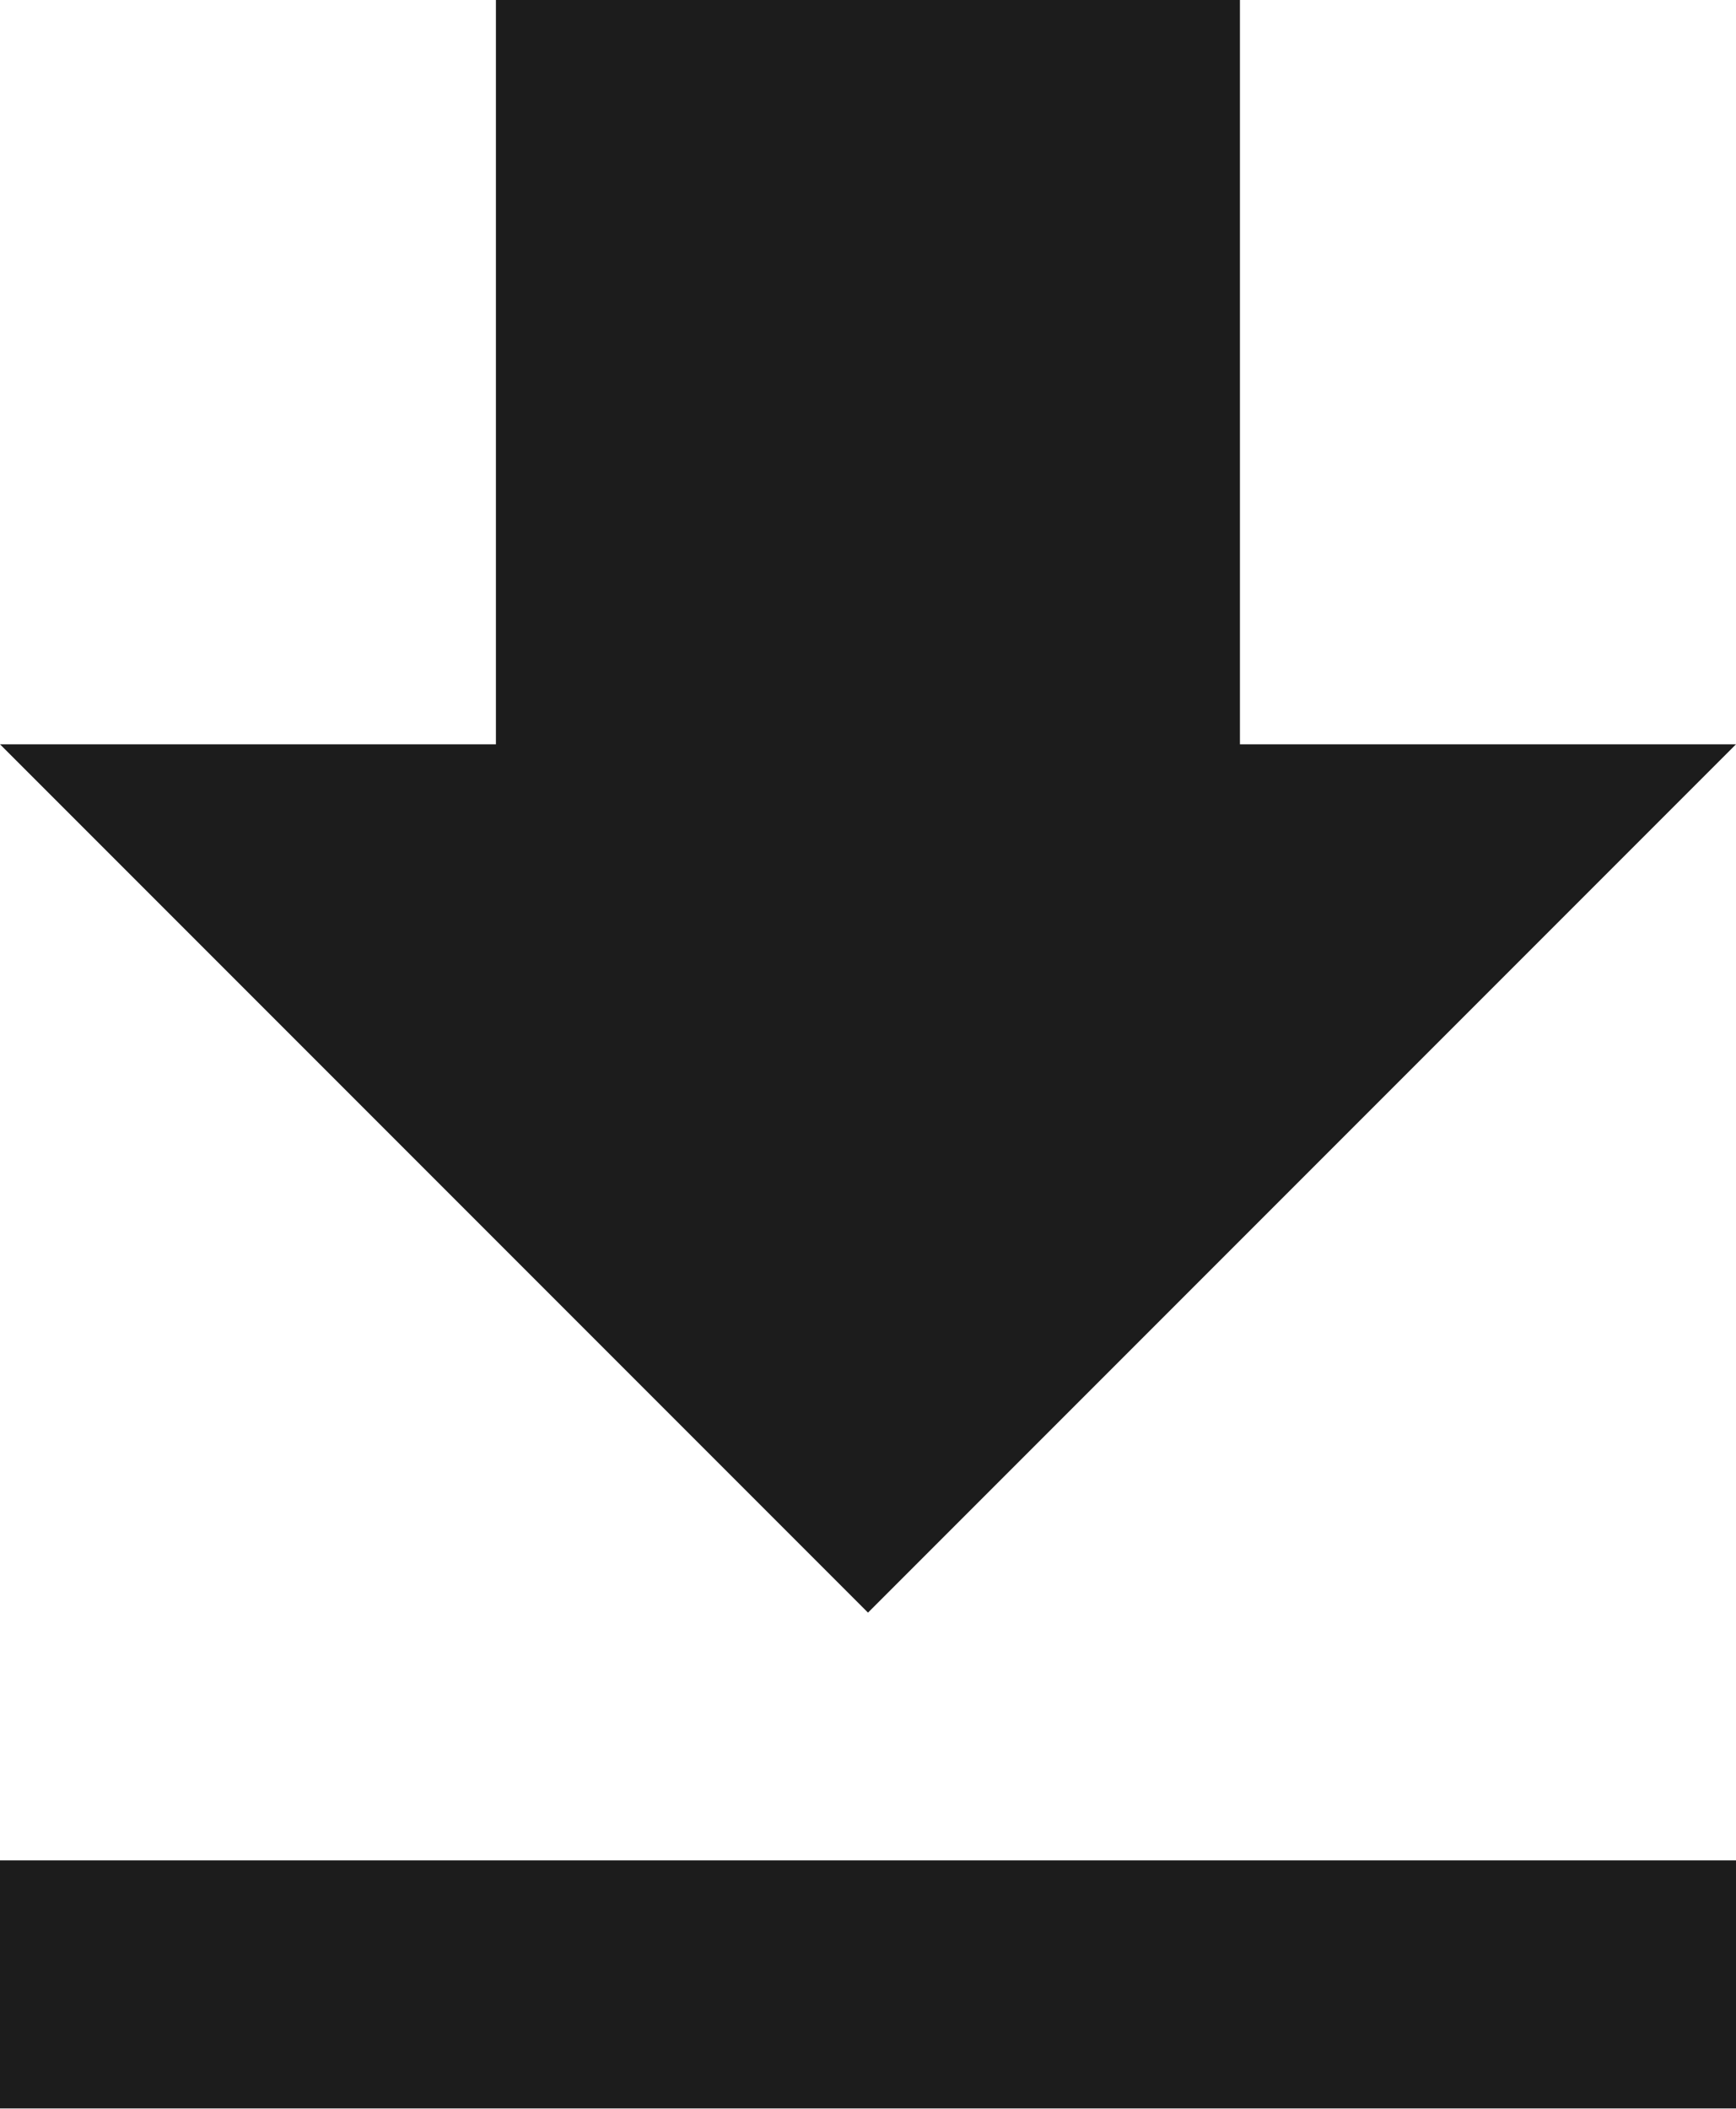
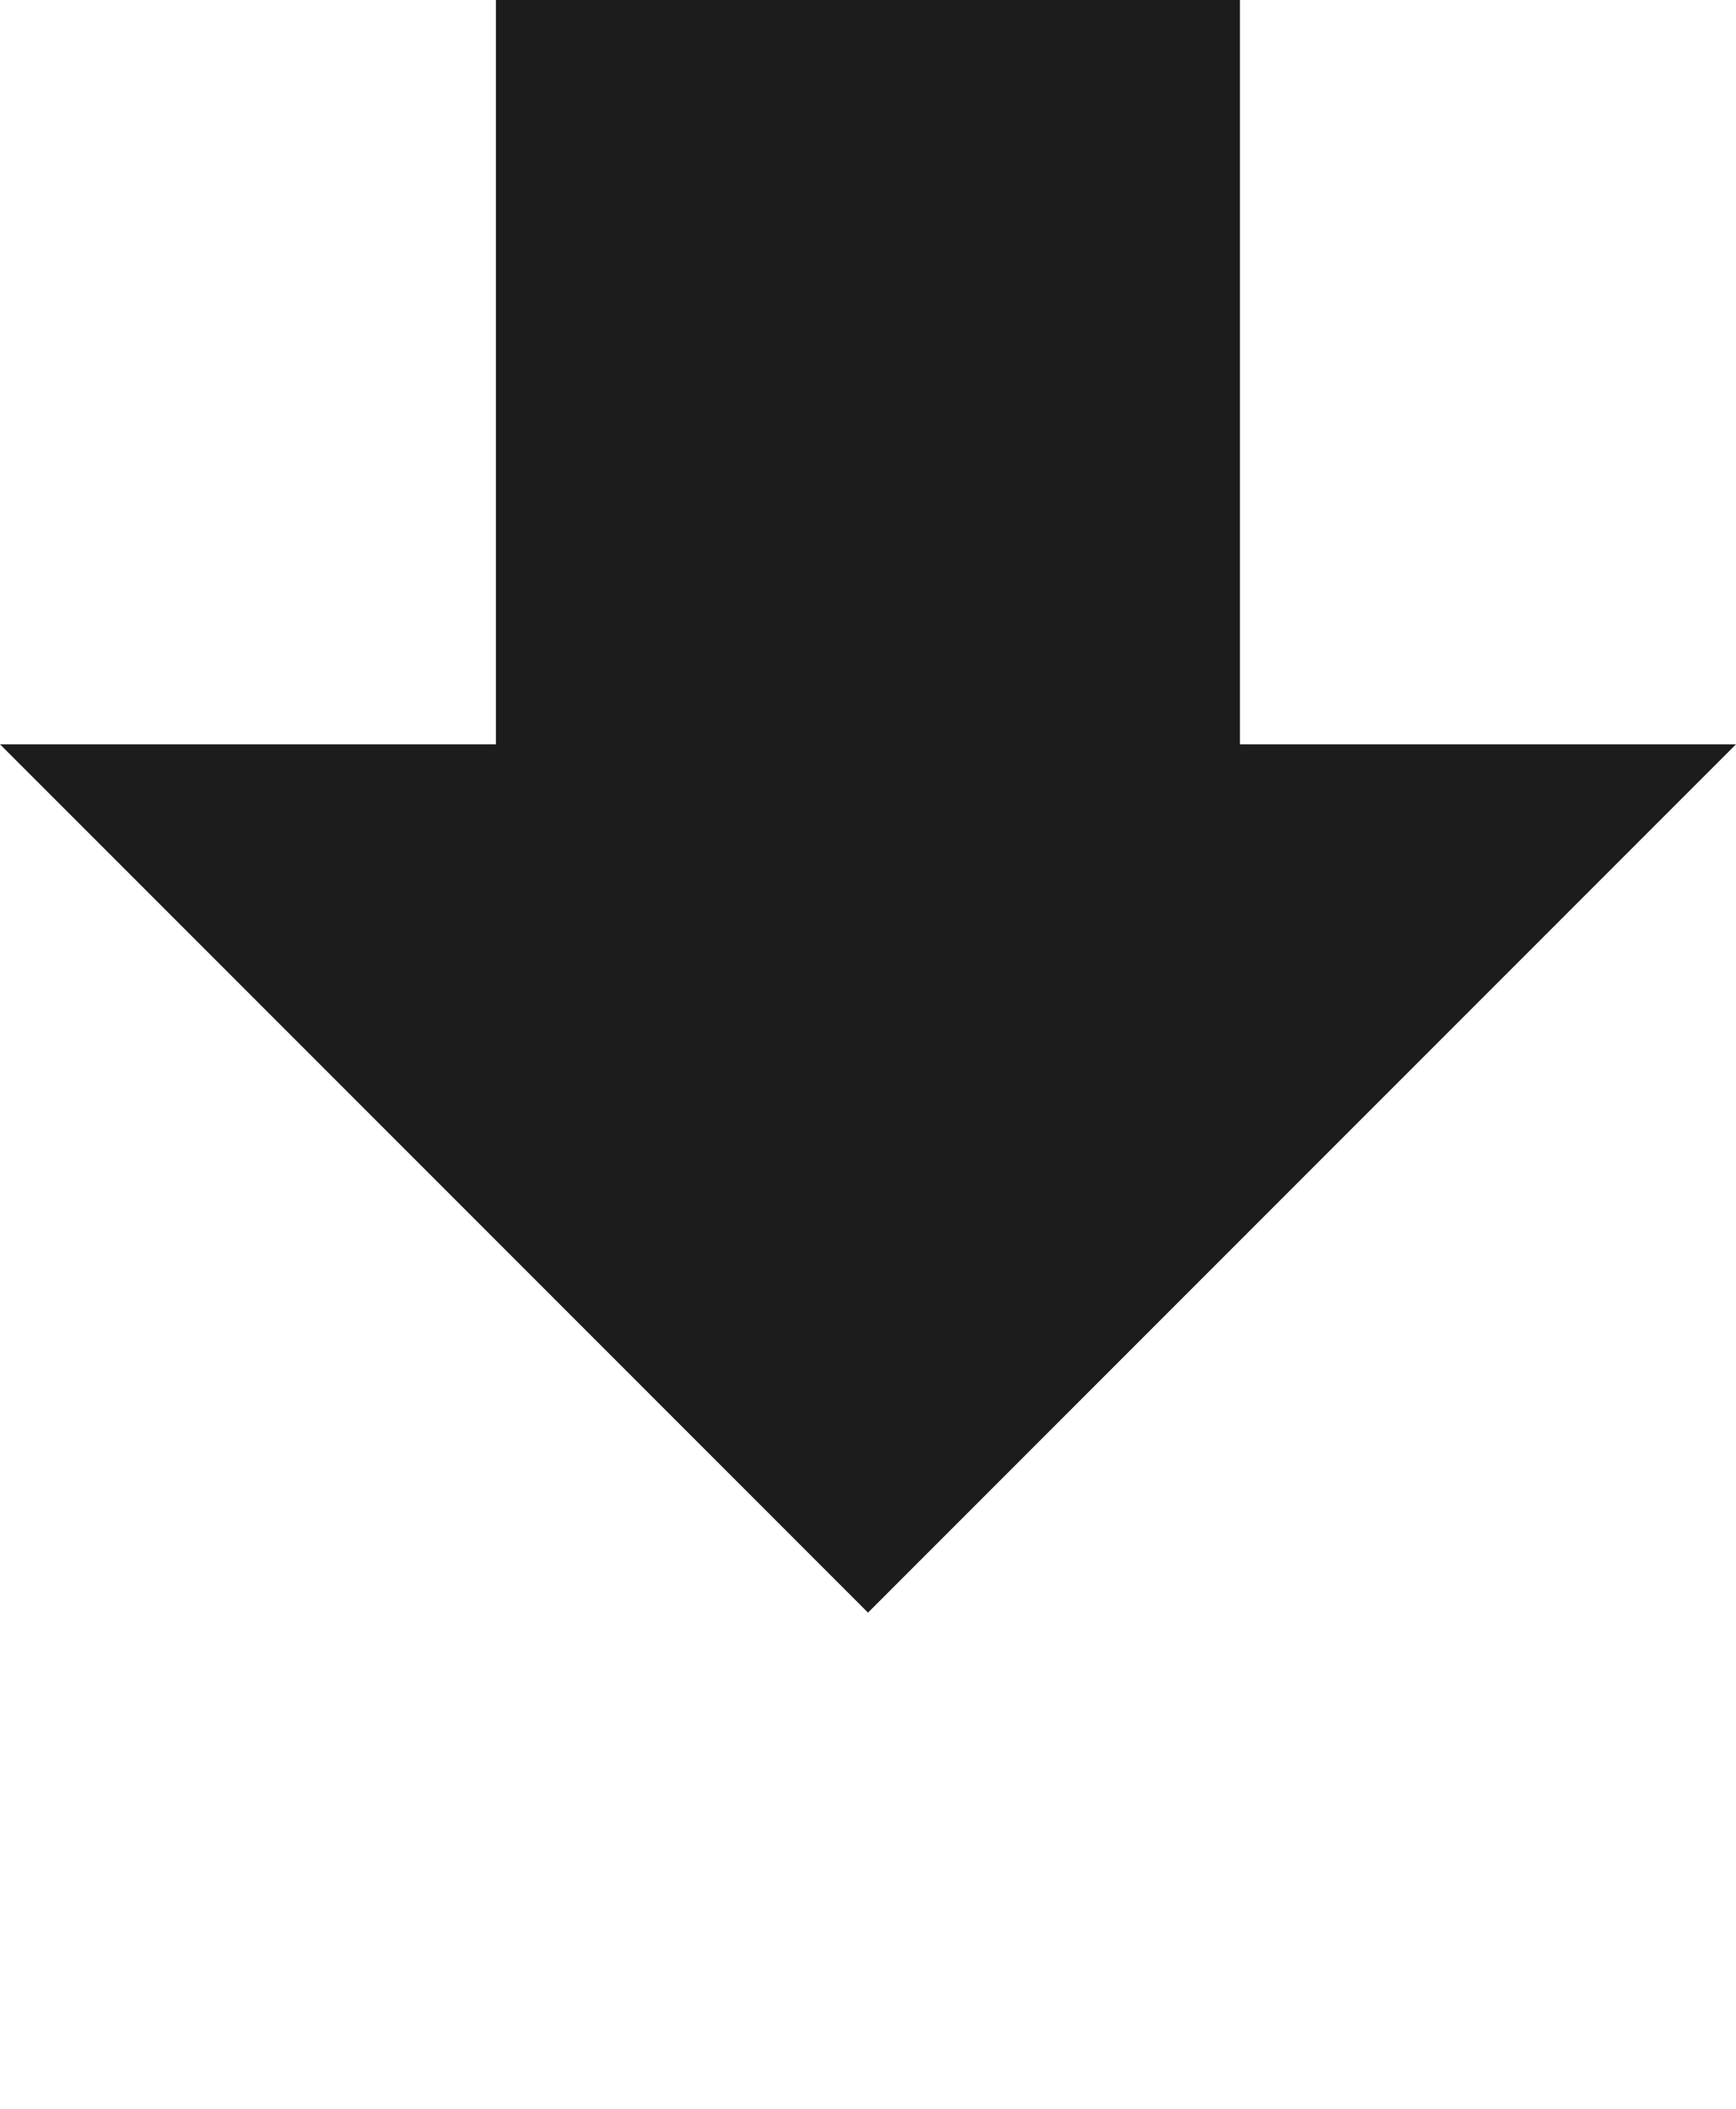
<svg xmlns="http://www.w3.org/2000/svg" width="12.042" height="14.622" viewBox="0 0 12.042 14.622">
  <g id="download-button_1_" data-name="download-button (1)" transform="translate(-38.25)">
    <g id="file-download" transform="translate(38.25)">
-       <path id="Tracé_152" data-name="Tracé 152" d="M50.292,5.161H46.851V0H41.69V5.161H38.25l6.021,6.021ZM38.25,12.9v1.72H50.292V12.9Z" transform="translate(-38.25)" fill="#1c1c1c" />
+       <path id="Tracé_152" data-name="Tracé 152" d="M50.292,5.161H46.851V0H41.69V5.161H38.25l6.021,6.021Zv1.72H50.292V12.9Z" transform="translate(-38.25)" fill="#1c1c1c" />
    </g>
  </g>
</svg>